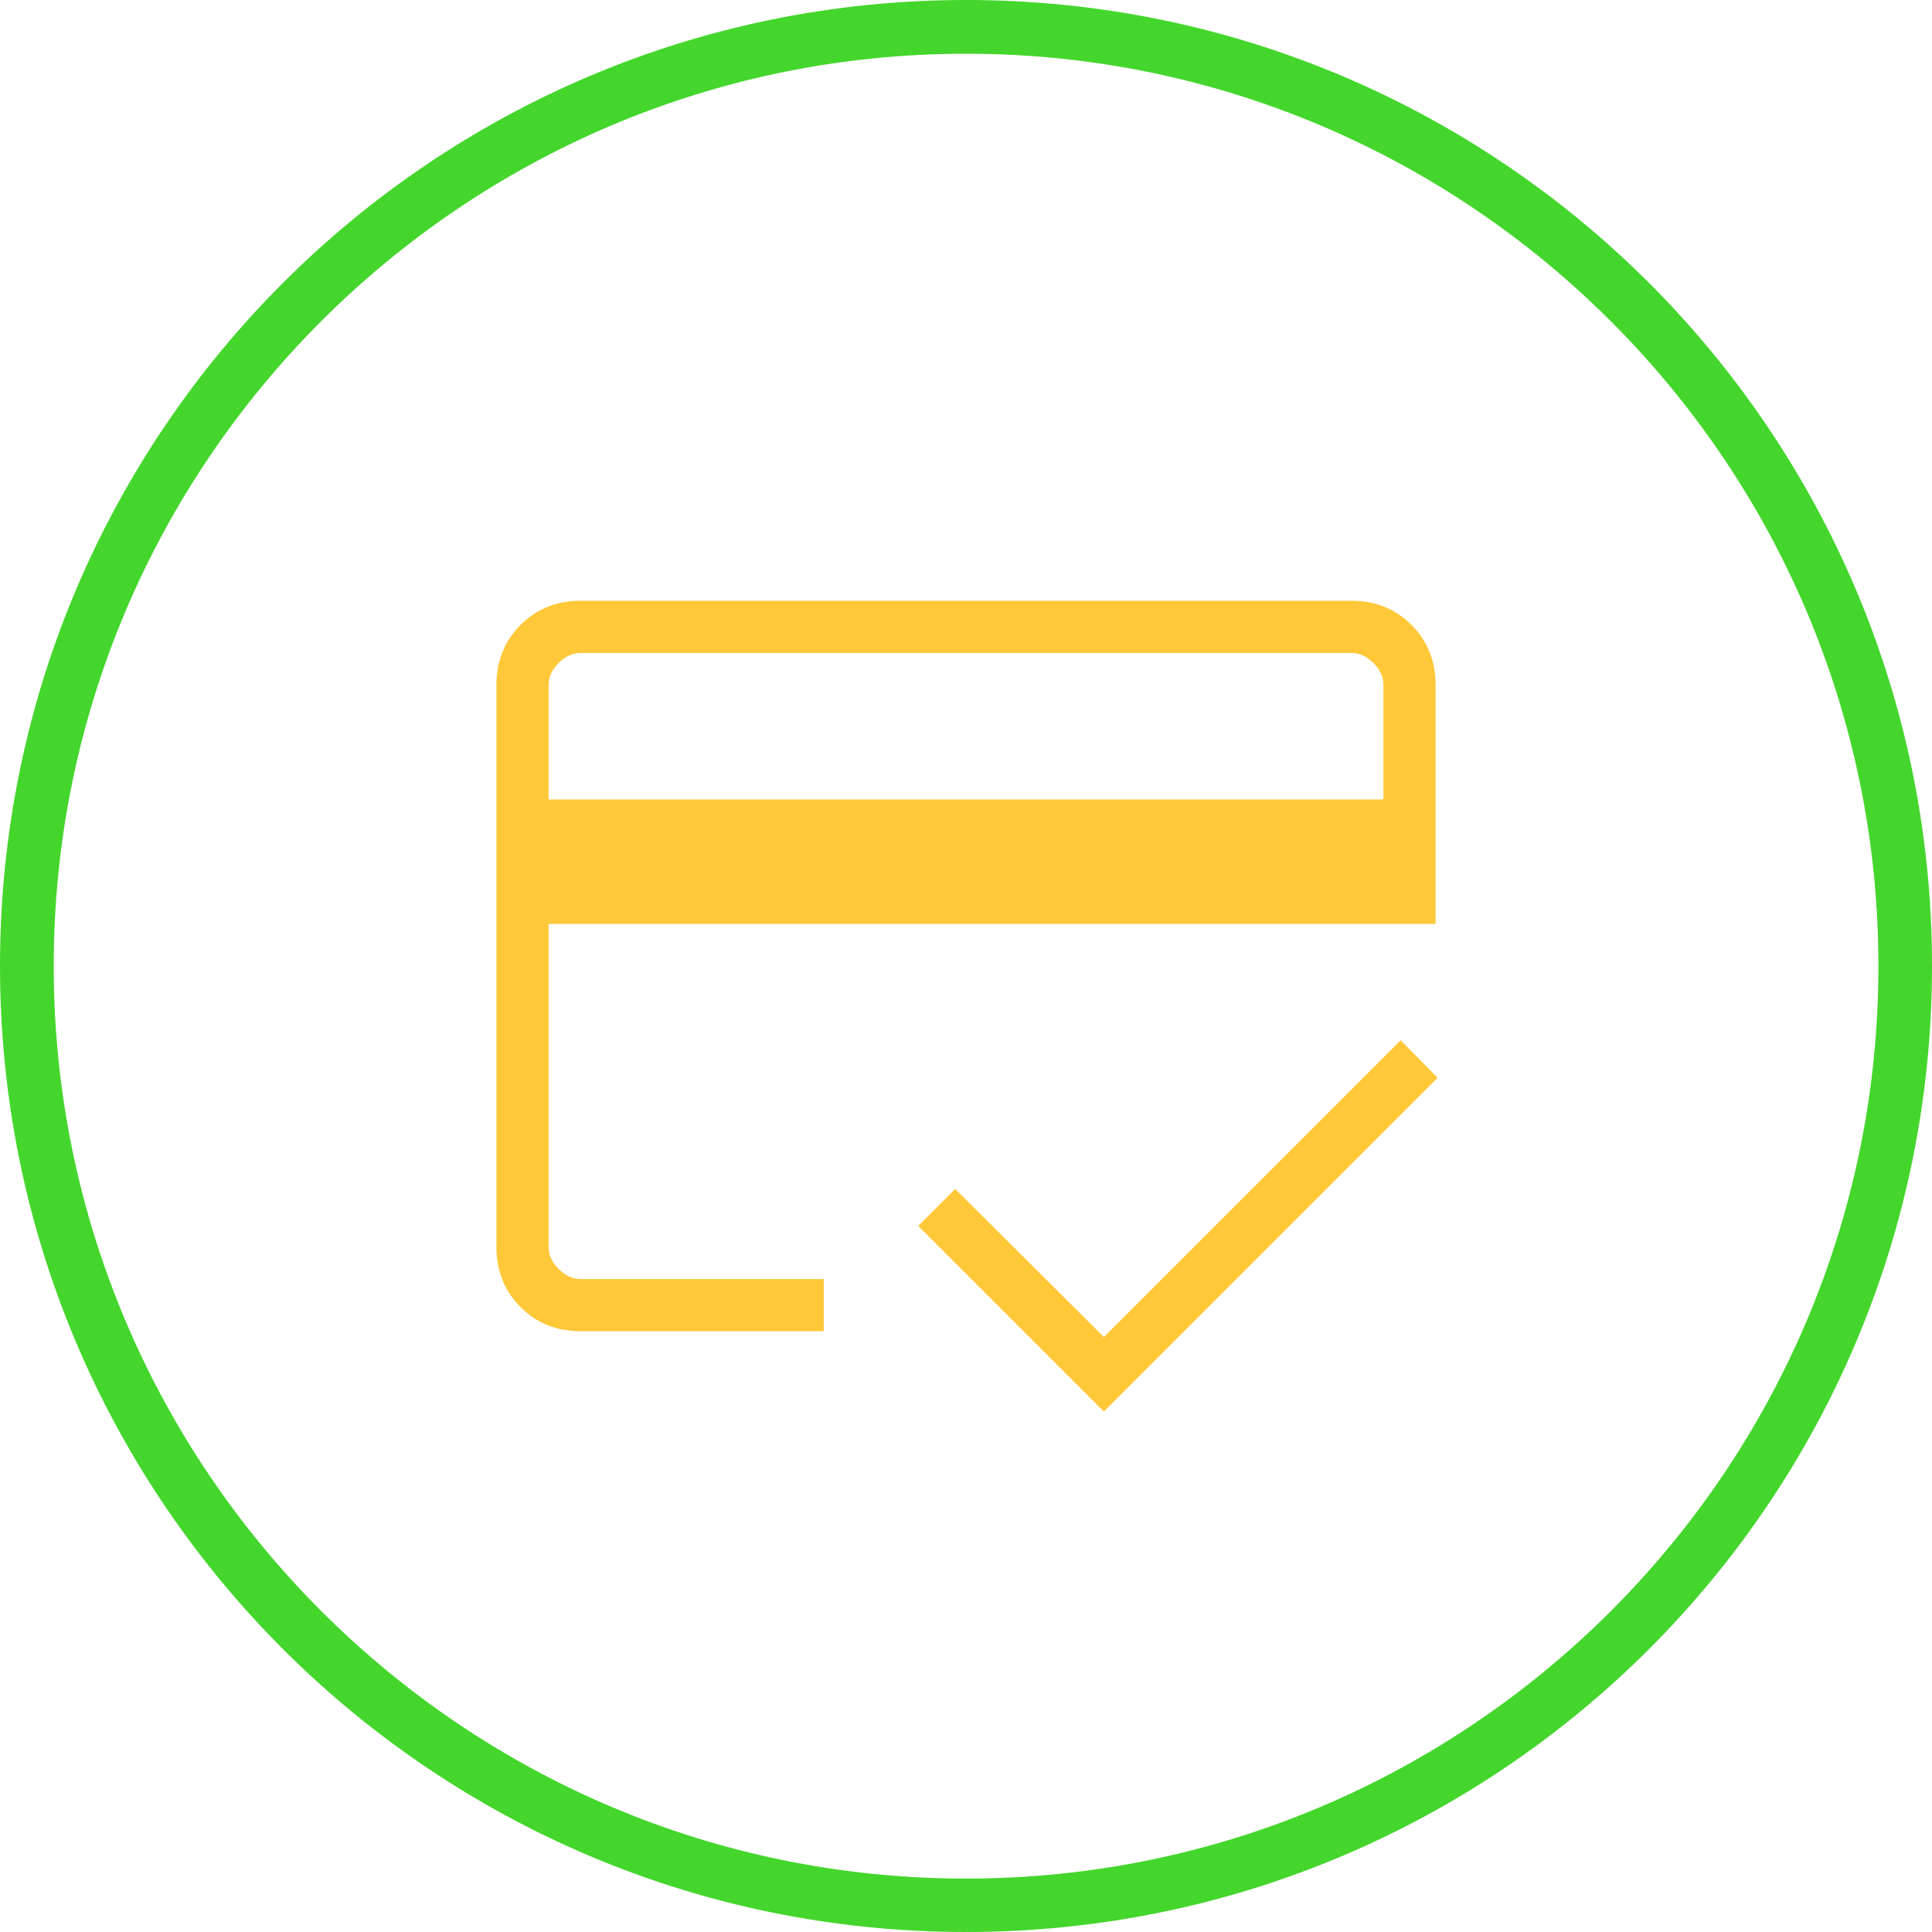
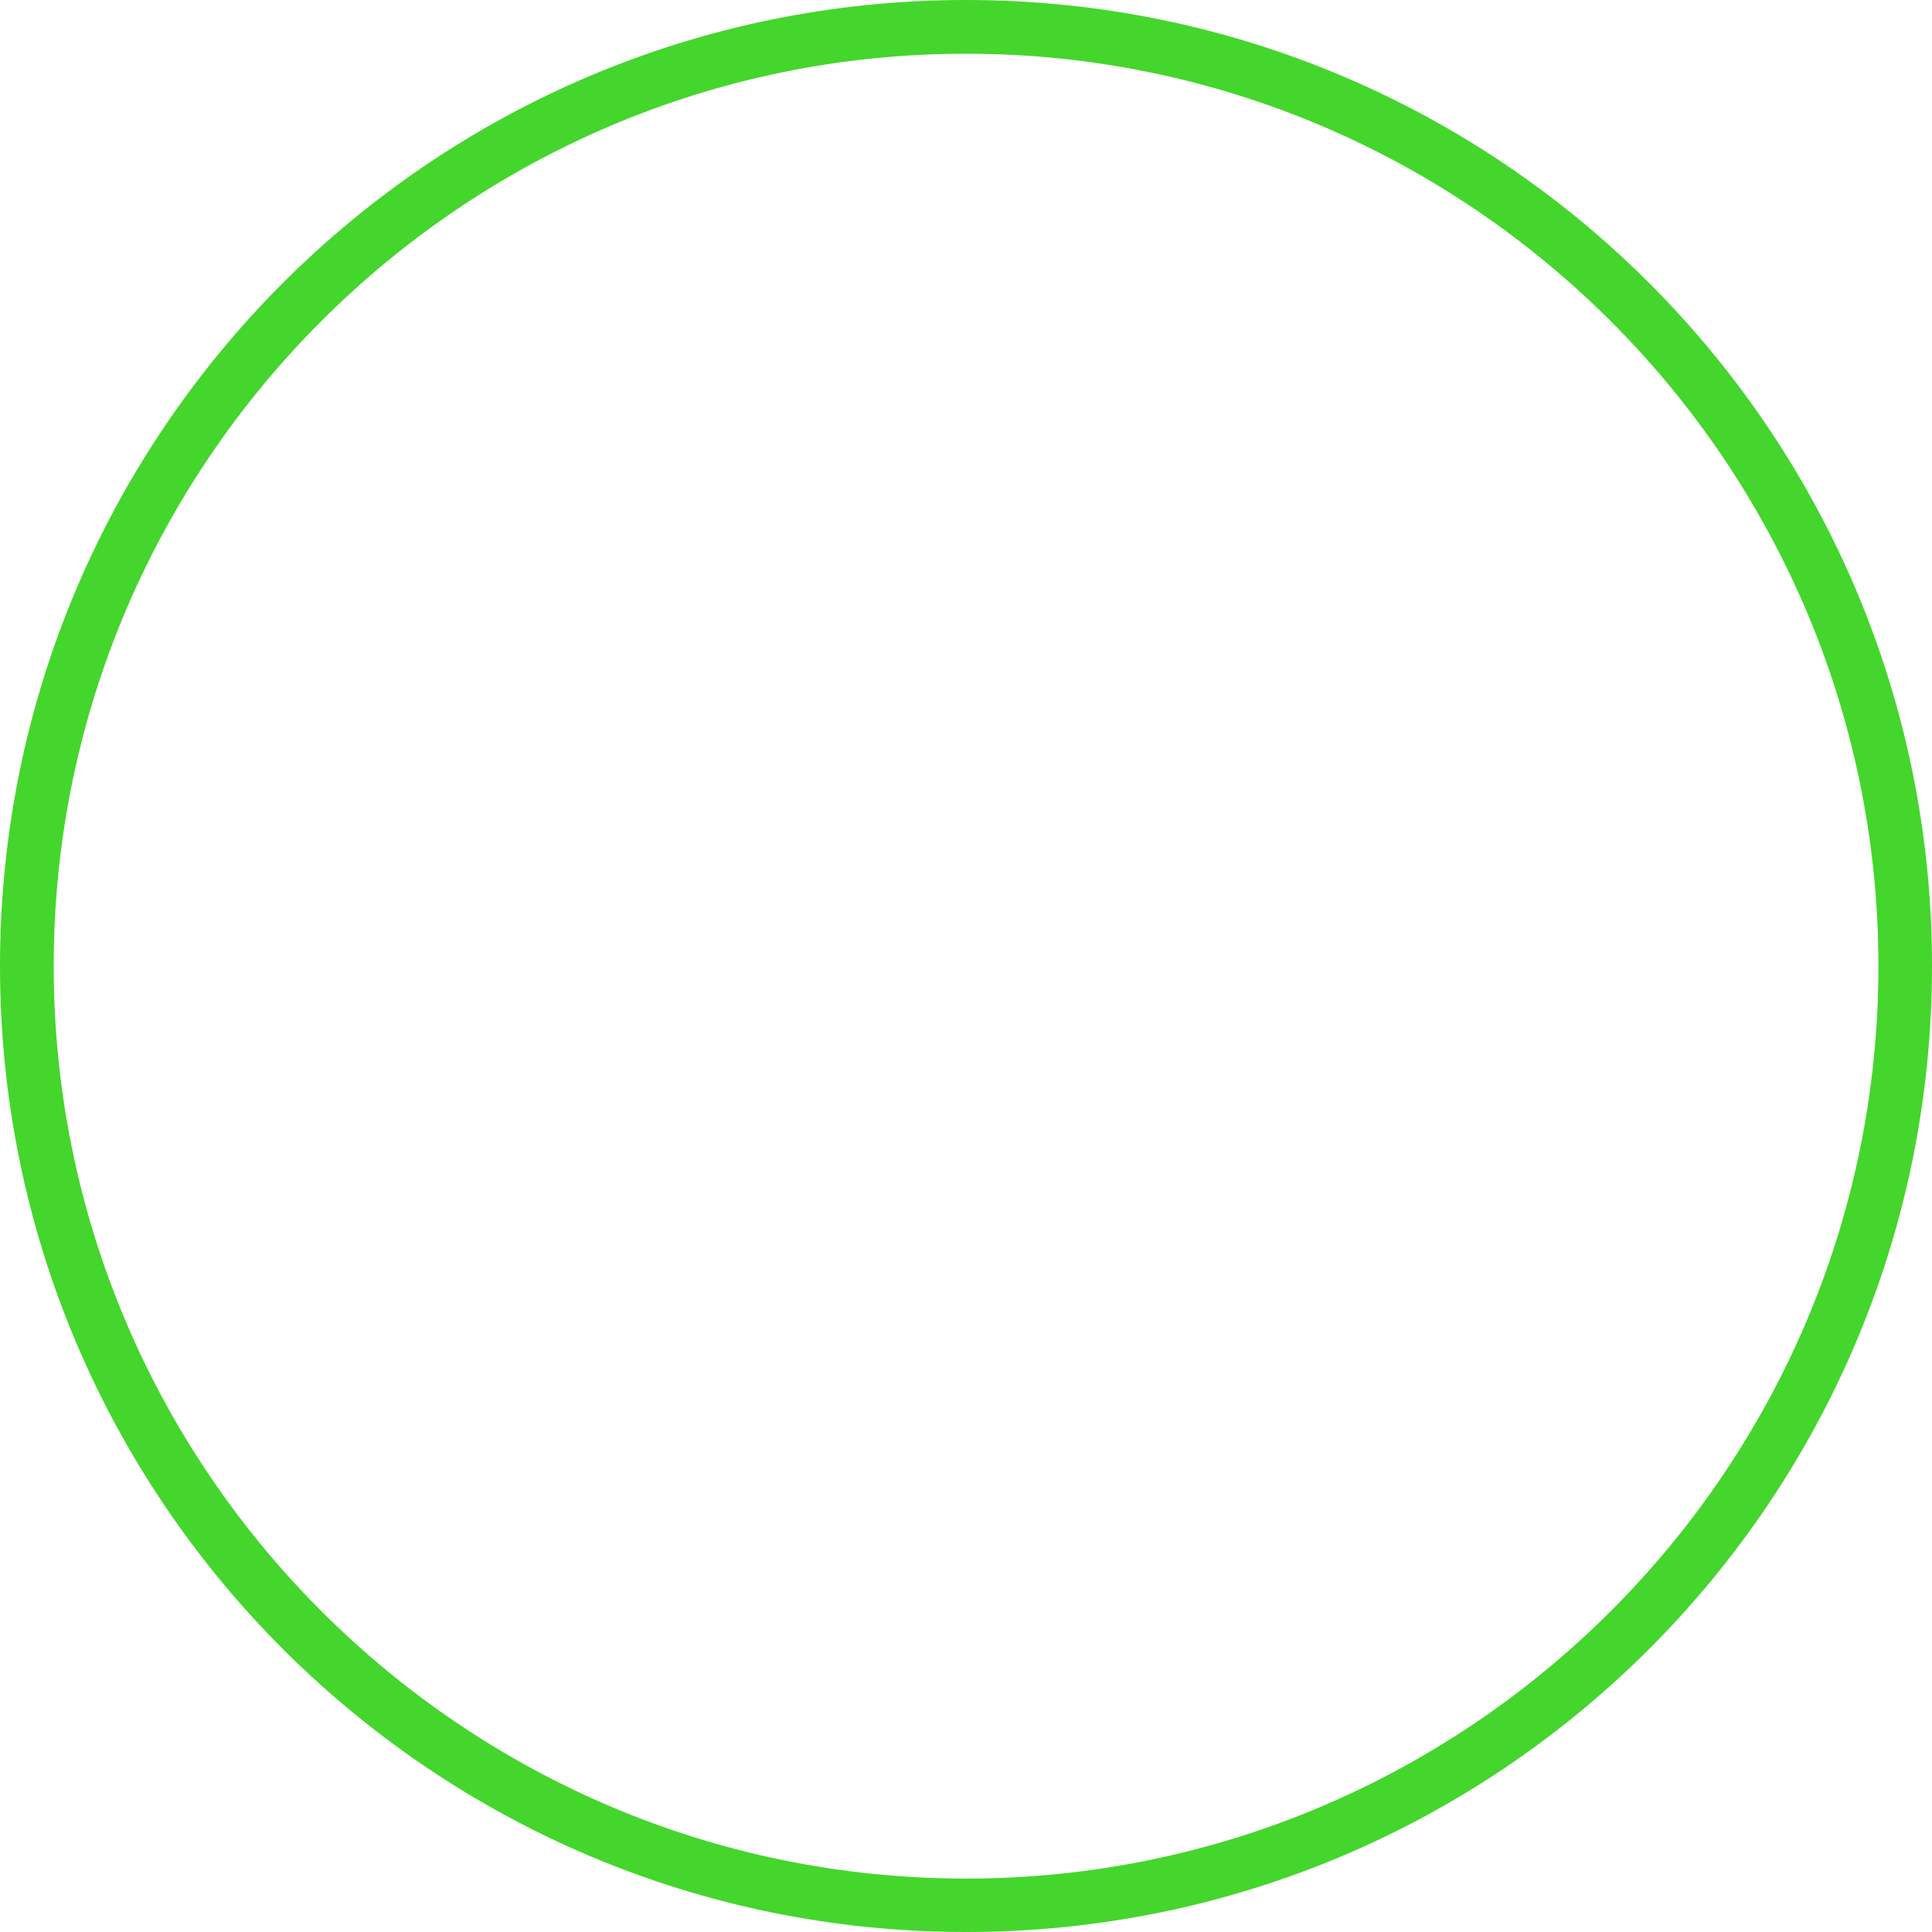
<svg xmlns="http://www.w3.org/2000/svg" width="60" height="60" viewBox="0 0 60 60" fill="none">
  <g id="Razer Icon">
    <path id="Vector" d="M30 1.668C45.622 1.668 58.336 14.378 58.336 30.005C58.336 45.631 45.626 58.341 30 58.341C14.374 58.341 1.668 45.626 1.668 30C1.668 14.374 14.378 1.668 30 1.668ZM30 0C13.431 0 0 13.431 0 30C0 46.569 13.431 60 30 60C46.569 60 60 46.569 60 30C60 13.431 46.569 0 30 0Z" fill="#44D62C" />
-     <path id="credit_score" d="M17.037 24.827H42.963V21.275C42.963 21.026 42.859 20.797 42.652 20.589C42.444 20.382 42.215 20.278 41.966 20.278H18.035C17.785 20.278 17.557 20.382 17.349 20.589C17.141 20.797 17.037 21.026 17.037 21.275V24.827ZM15.417 21.275C15.417 20.529 15.667 19.906 16.166 19.407C16.666 18.907 17.289 18.657 18.035 18.657H41.966C42.712 18.657 43.335 18.907 43.834 19.407C44.334 19.906 44.584 20.529 44.584 21.275V28.691H17.037V38.725C17.037 38.974 17.141 39.203 17.349 39.411C17.557 39.618 17.785 39.722 18.035 39.722H25.582V41.343H18.035C17.289 41.343 16.666 41.093 16.166 40.593C15.667 40.094 15.417 39.471 15.417 38.725V21.275ZM34.282 43.836L28.517 38.071L29.664 36.924L34.282 41.523L43.499 32.306L44.646 33.471L34.282 43.836ZM17.037 21.275V38.725C17.037 38.974 17.141 39.203 17.349 39.411C17.557 39.618 17.785 39.722 18.035 39.722H17.037V32.337V36.946V20.278H18.035C17.785 20.278 17.557 20.382 17.349 20.589C17.141 20.797 17.037 21.026 17.037 21.275Z" fill="#FFC839" />
  </g>
</svg>